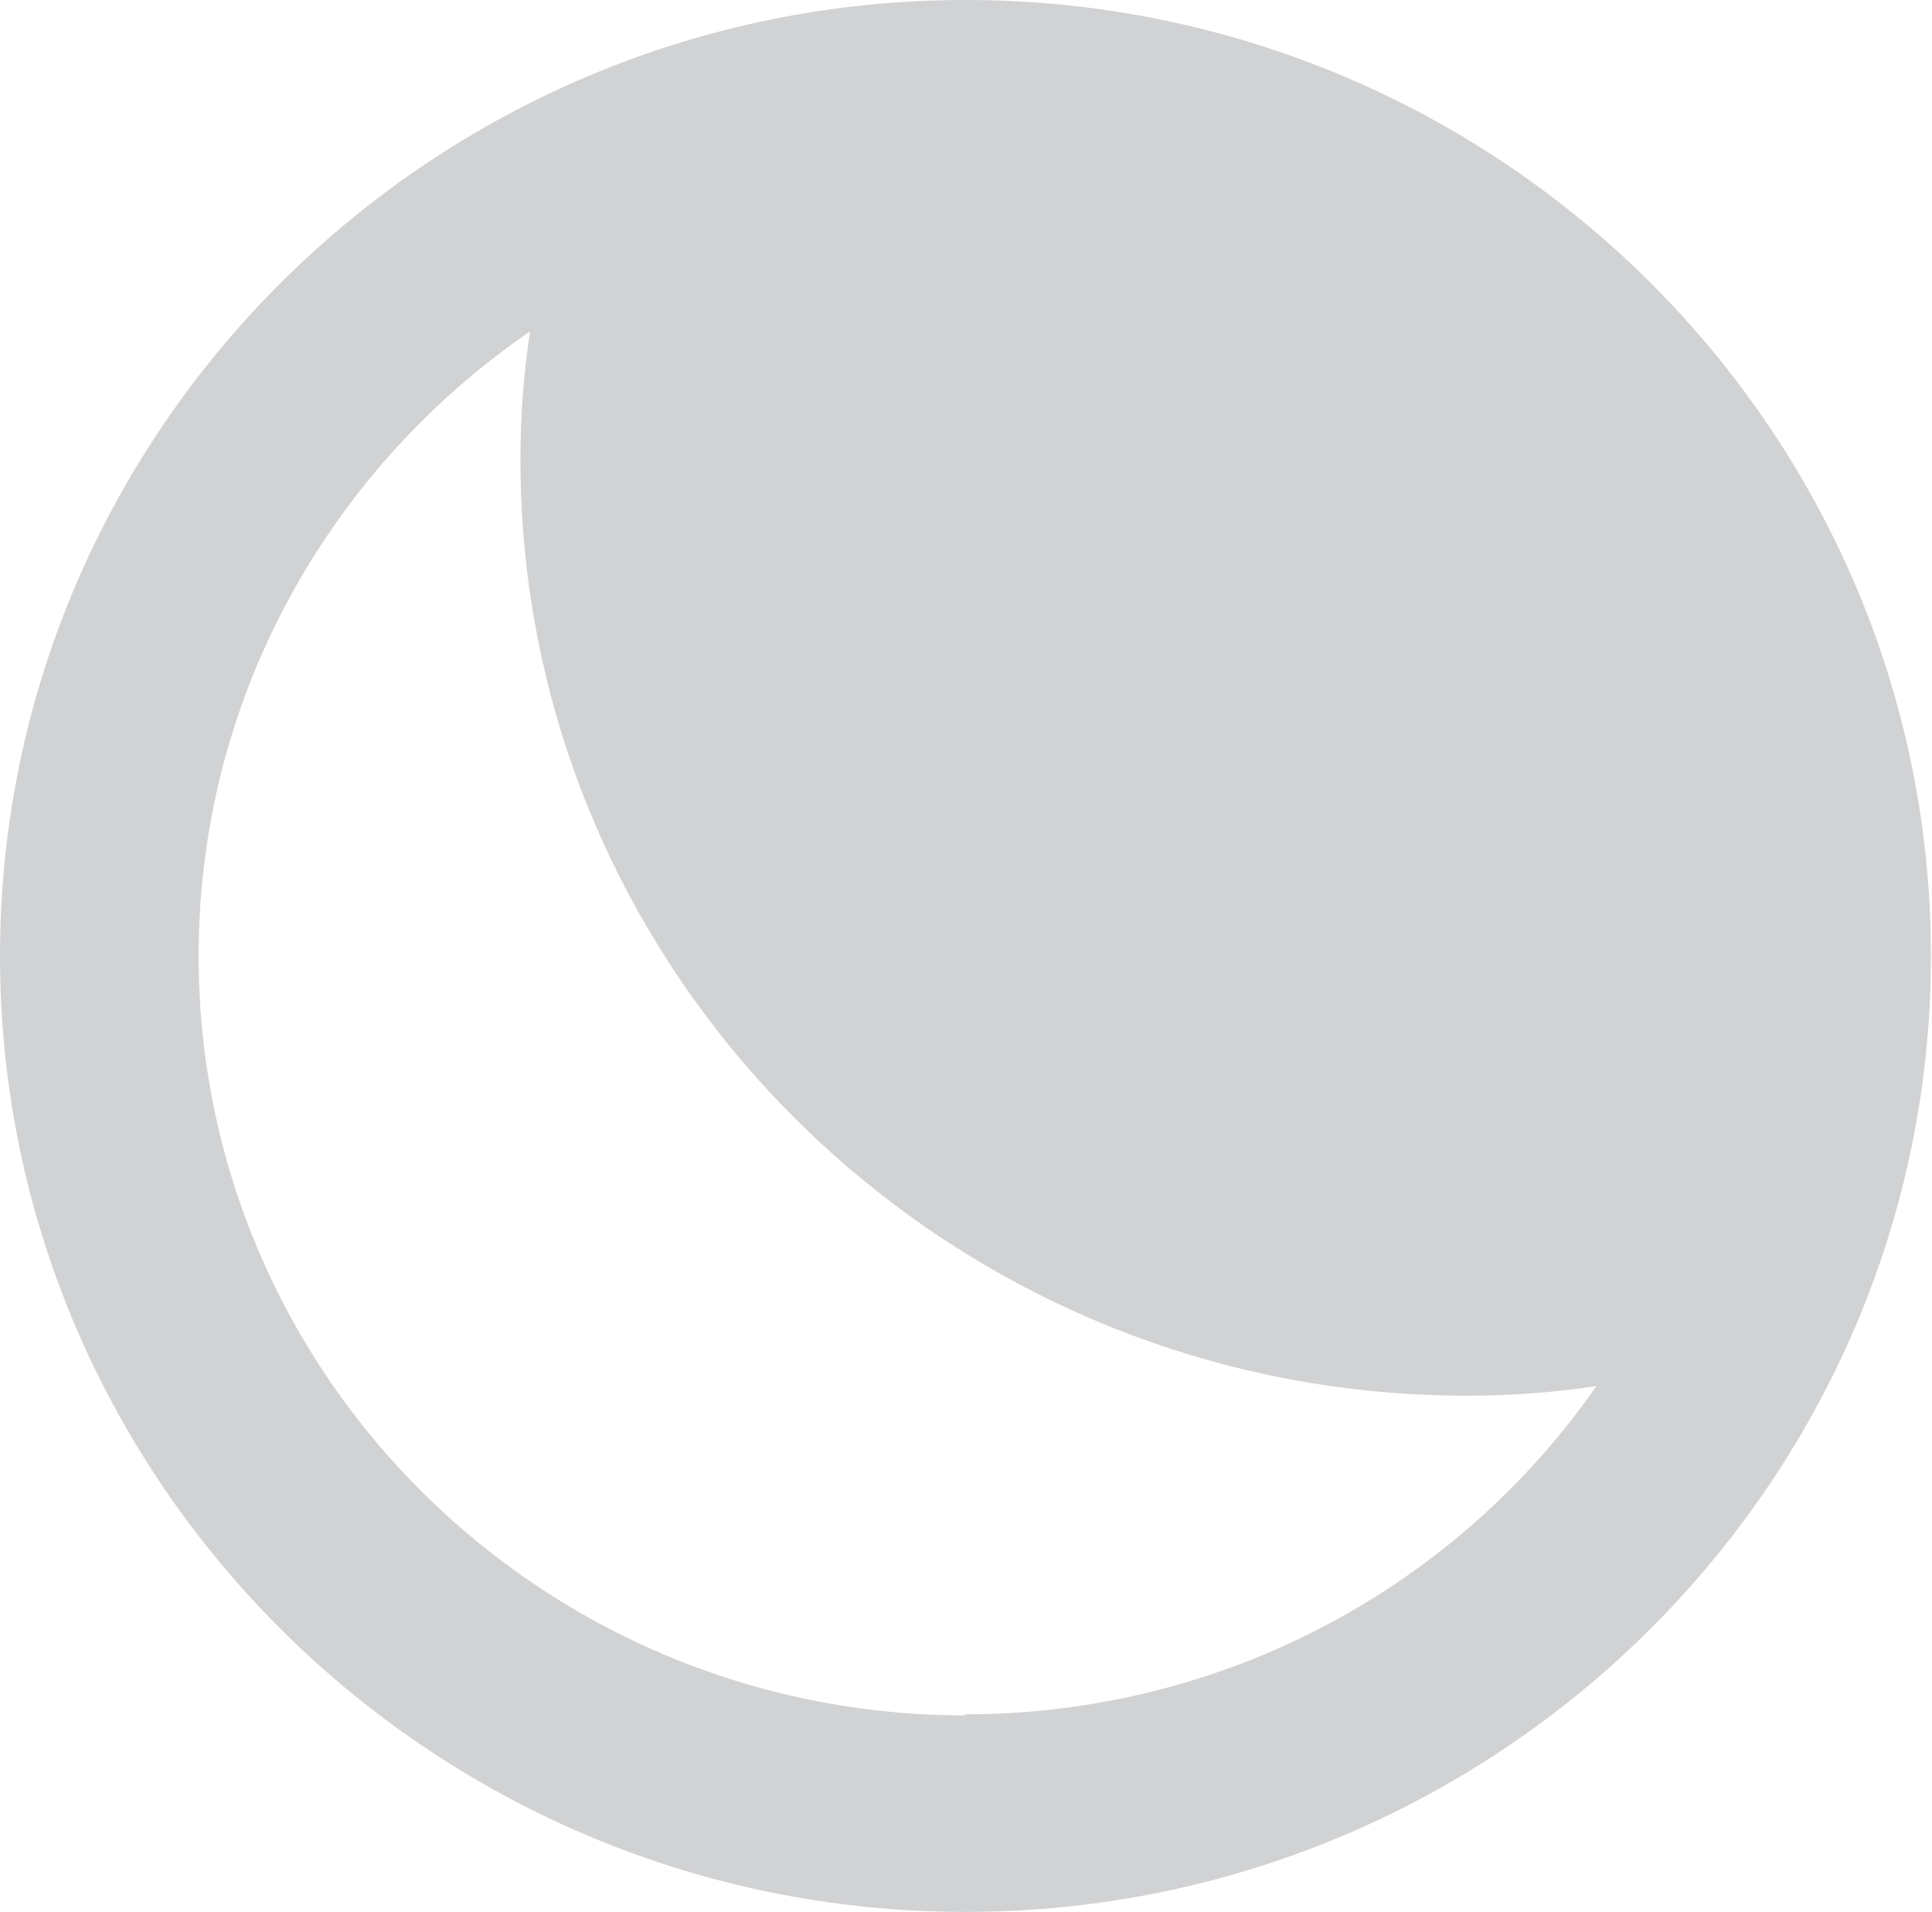
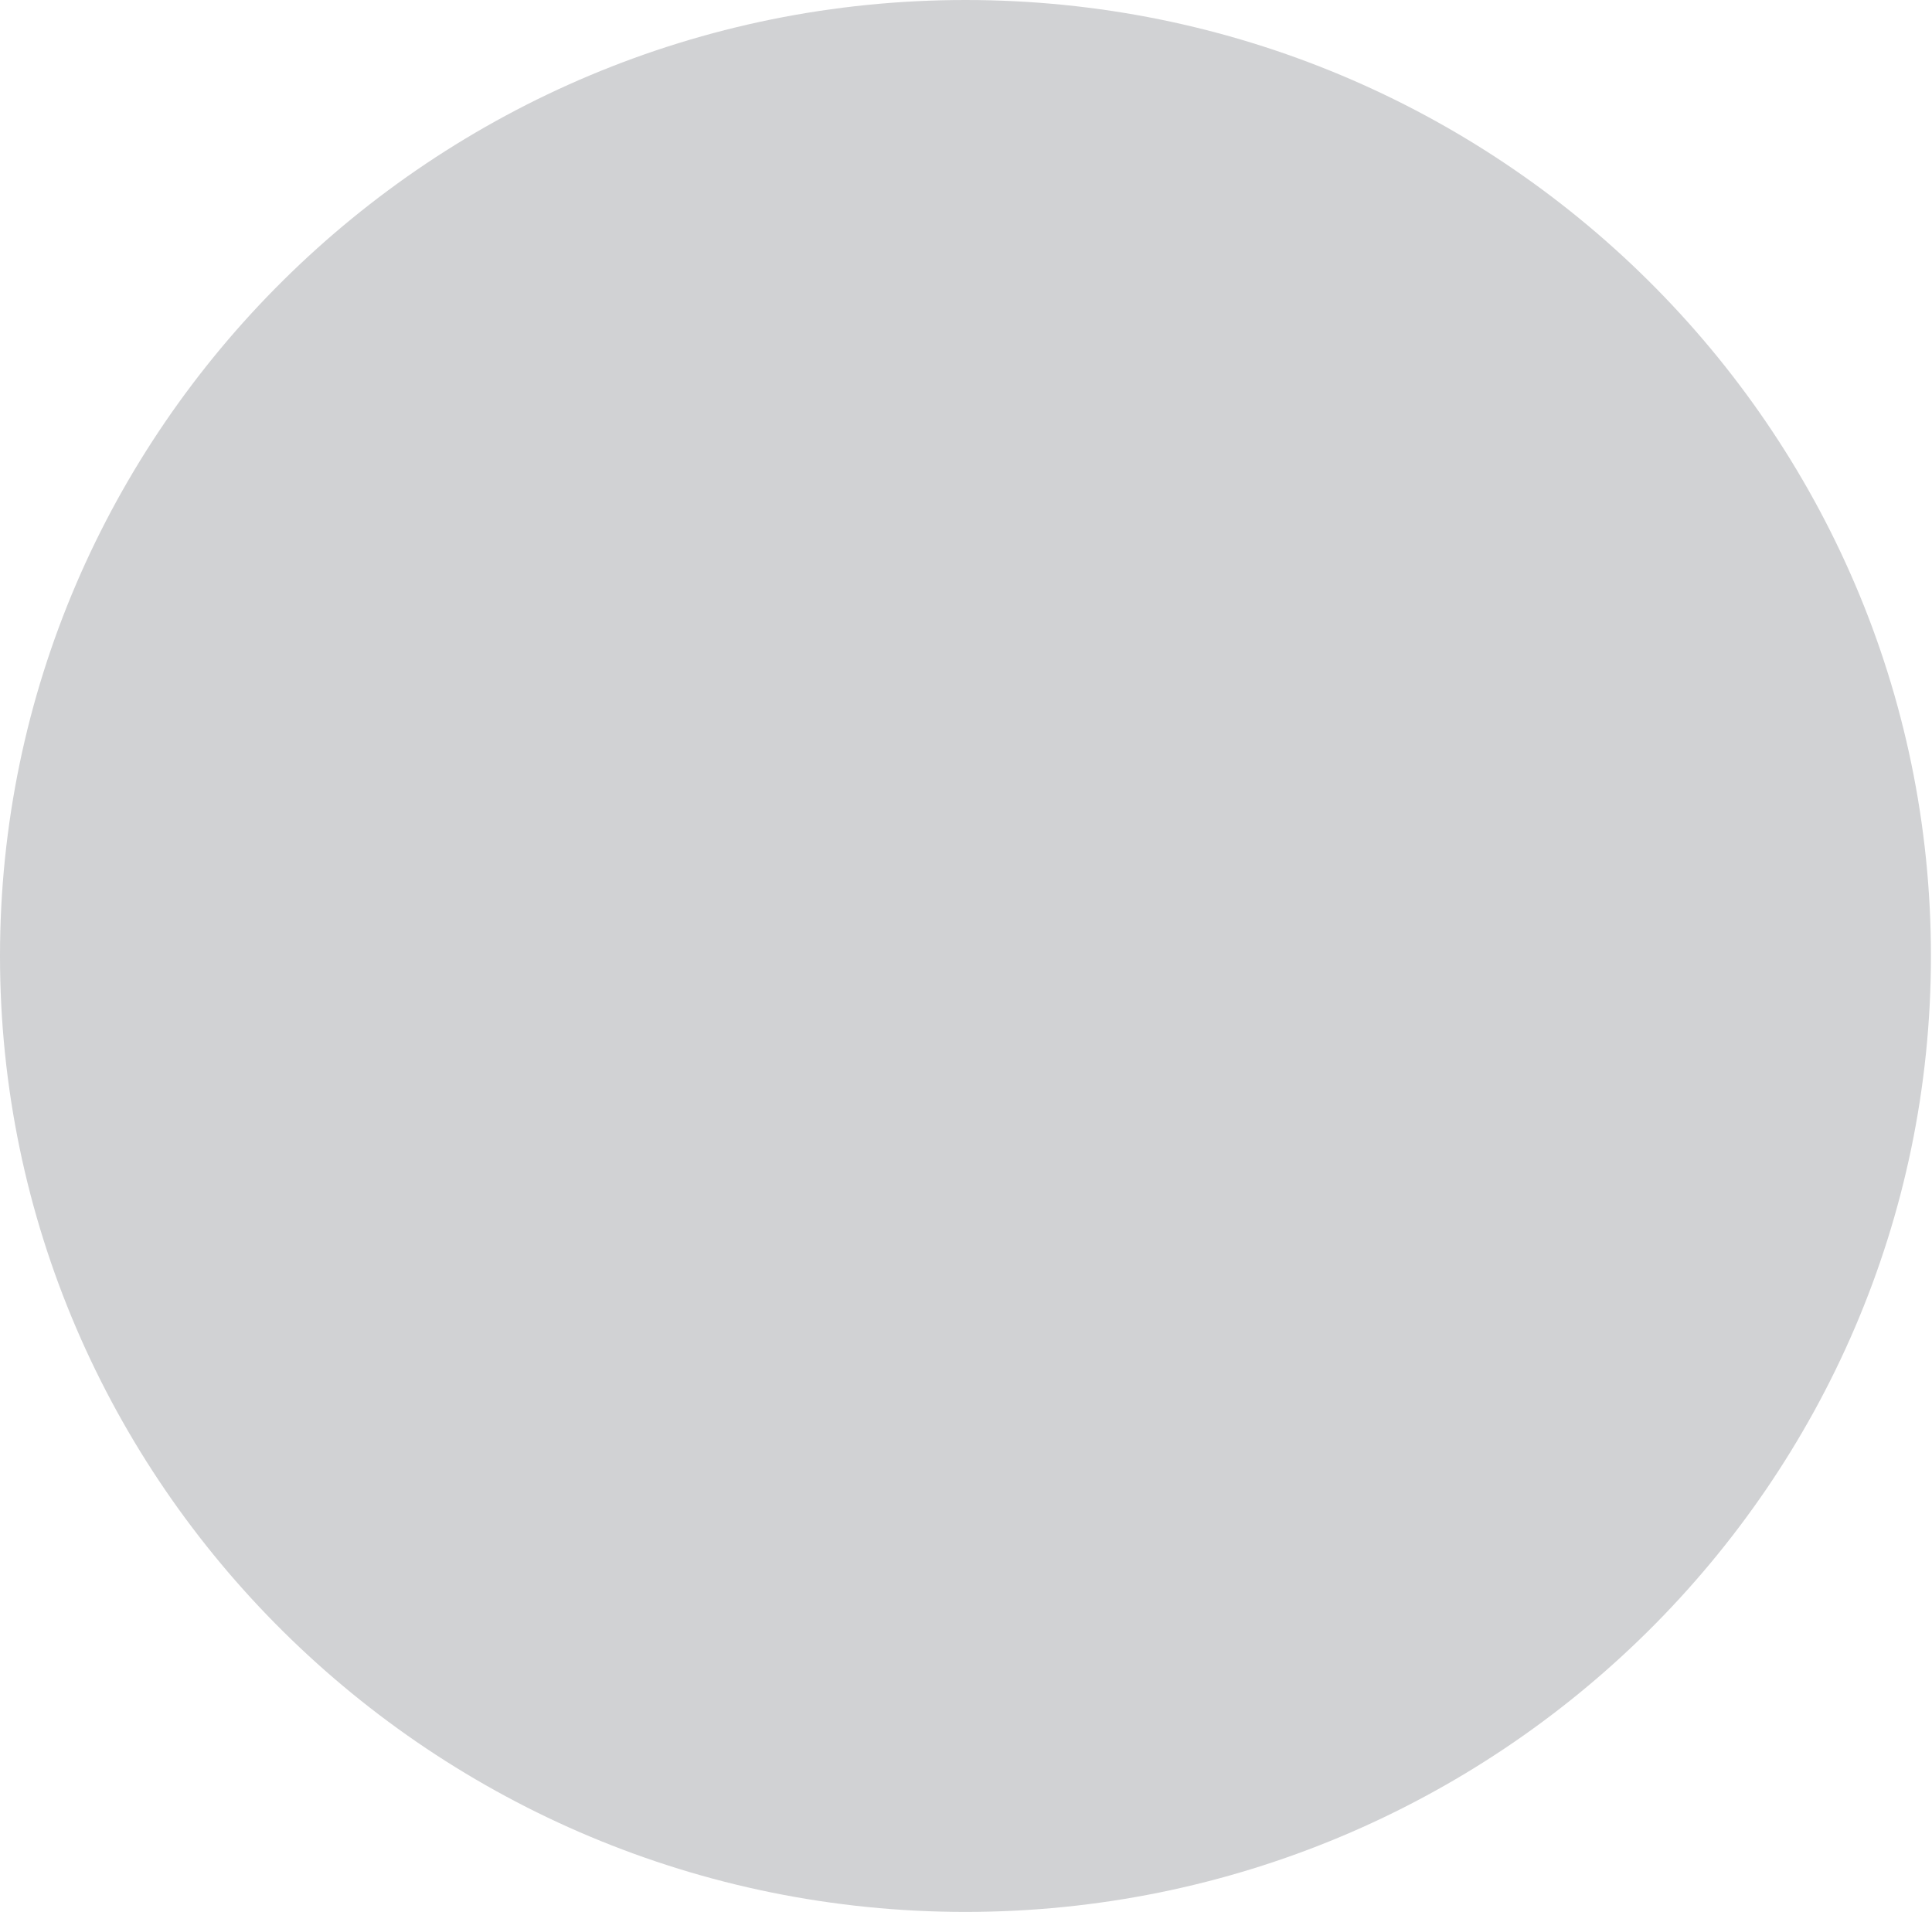
<svg xmlns="http://www.w3.org/2000/svg" id="Layer_2" viewBox="0 0 18.19 18">
  <defs>
    <style>.cls-1{fill:#d1d2d4;fill-rule:evenodd;stroke-width:0px;}</style>
  </defs>
  <g id="Layer_1-2">
-     <path class="cls-1" d="M9.09,16.15c-3.99,0-7.22-3.2-7.22-7.15,0-2.44,1.24-4.59,3.12-5.88-.06.4-.09.8-.09,1.21,0,4.86,4,8.81,8.91,8.81.41,0,.82-.03,1.22-.09-1.3,1.87-3.48,3.09-5.95,3.09M9.09,0C4.08,0,0,4.04,0,9s4.08,9,9.09,9,9.09-4.04,9.09-9S14.11,0,9.09,0" />
+     <path class="cls-1" d="M9.09,16.15M9.09,0C4.08,0,0,4.04,0,9s4.08,9,9.09,9,9.09-4.04,9.09-9S14.11,0,9.09,0" />
  </g>
</svg>